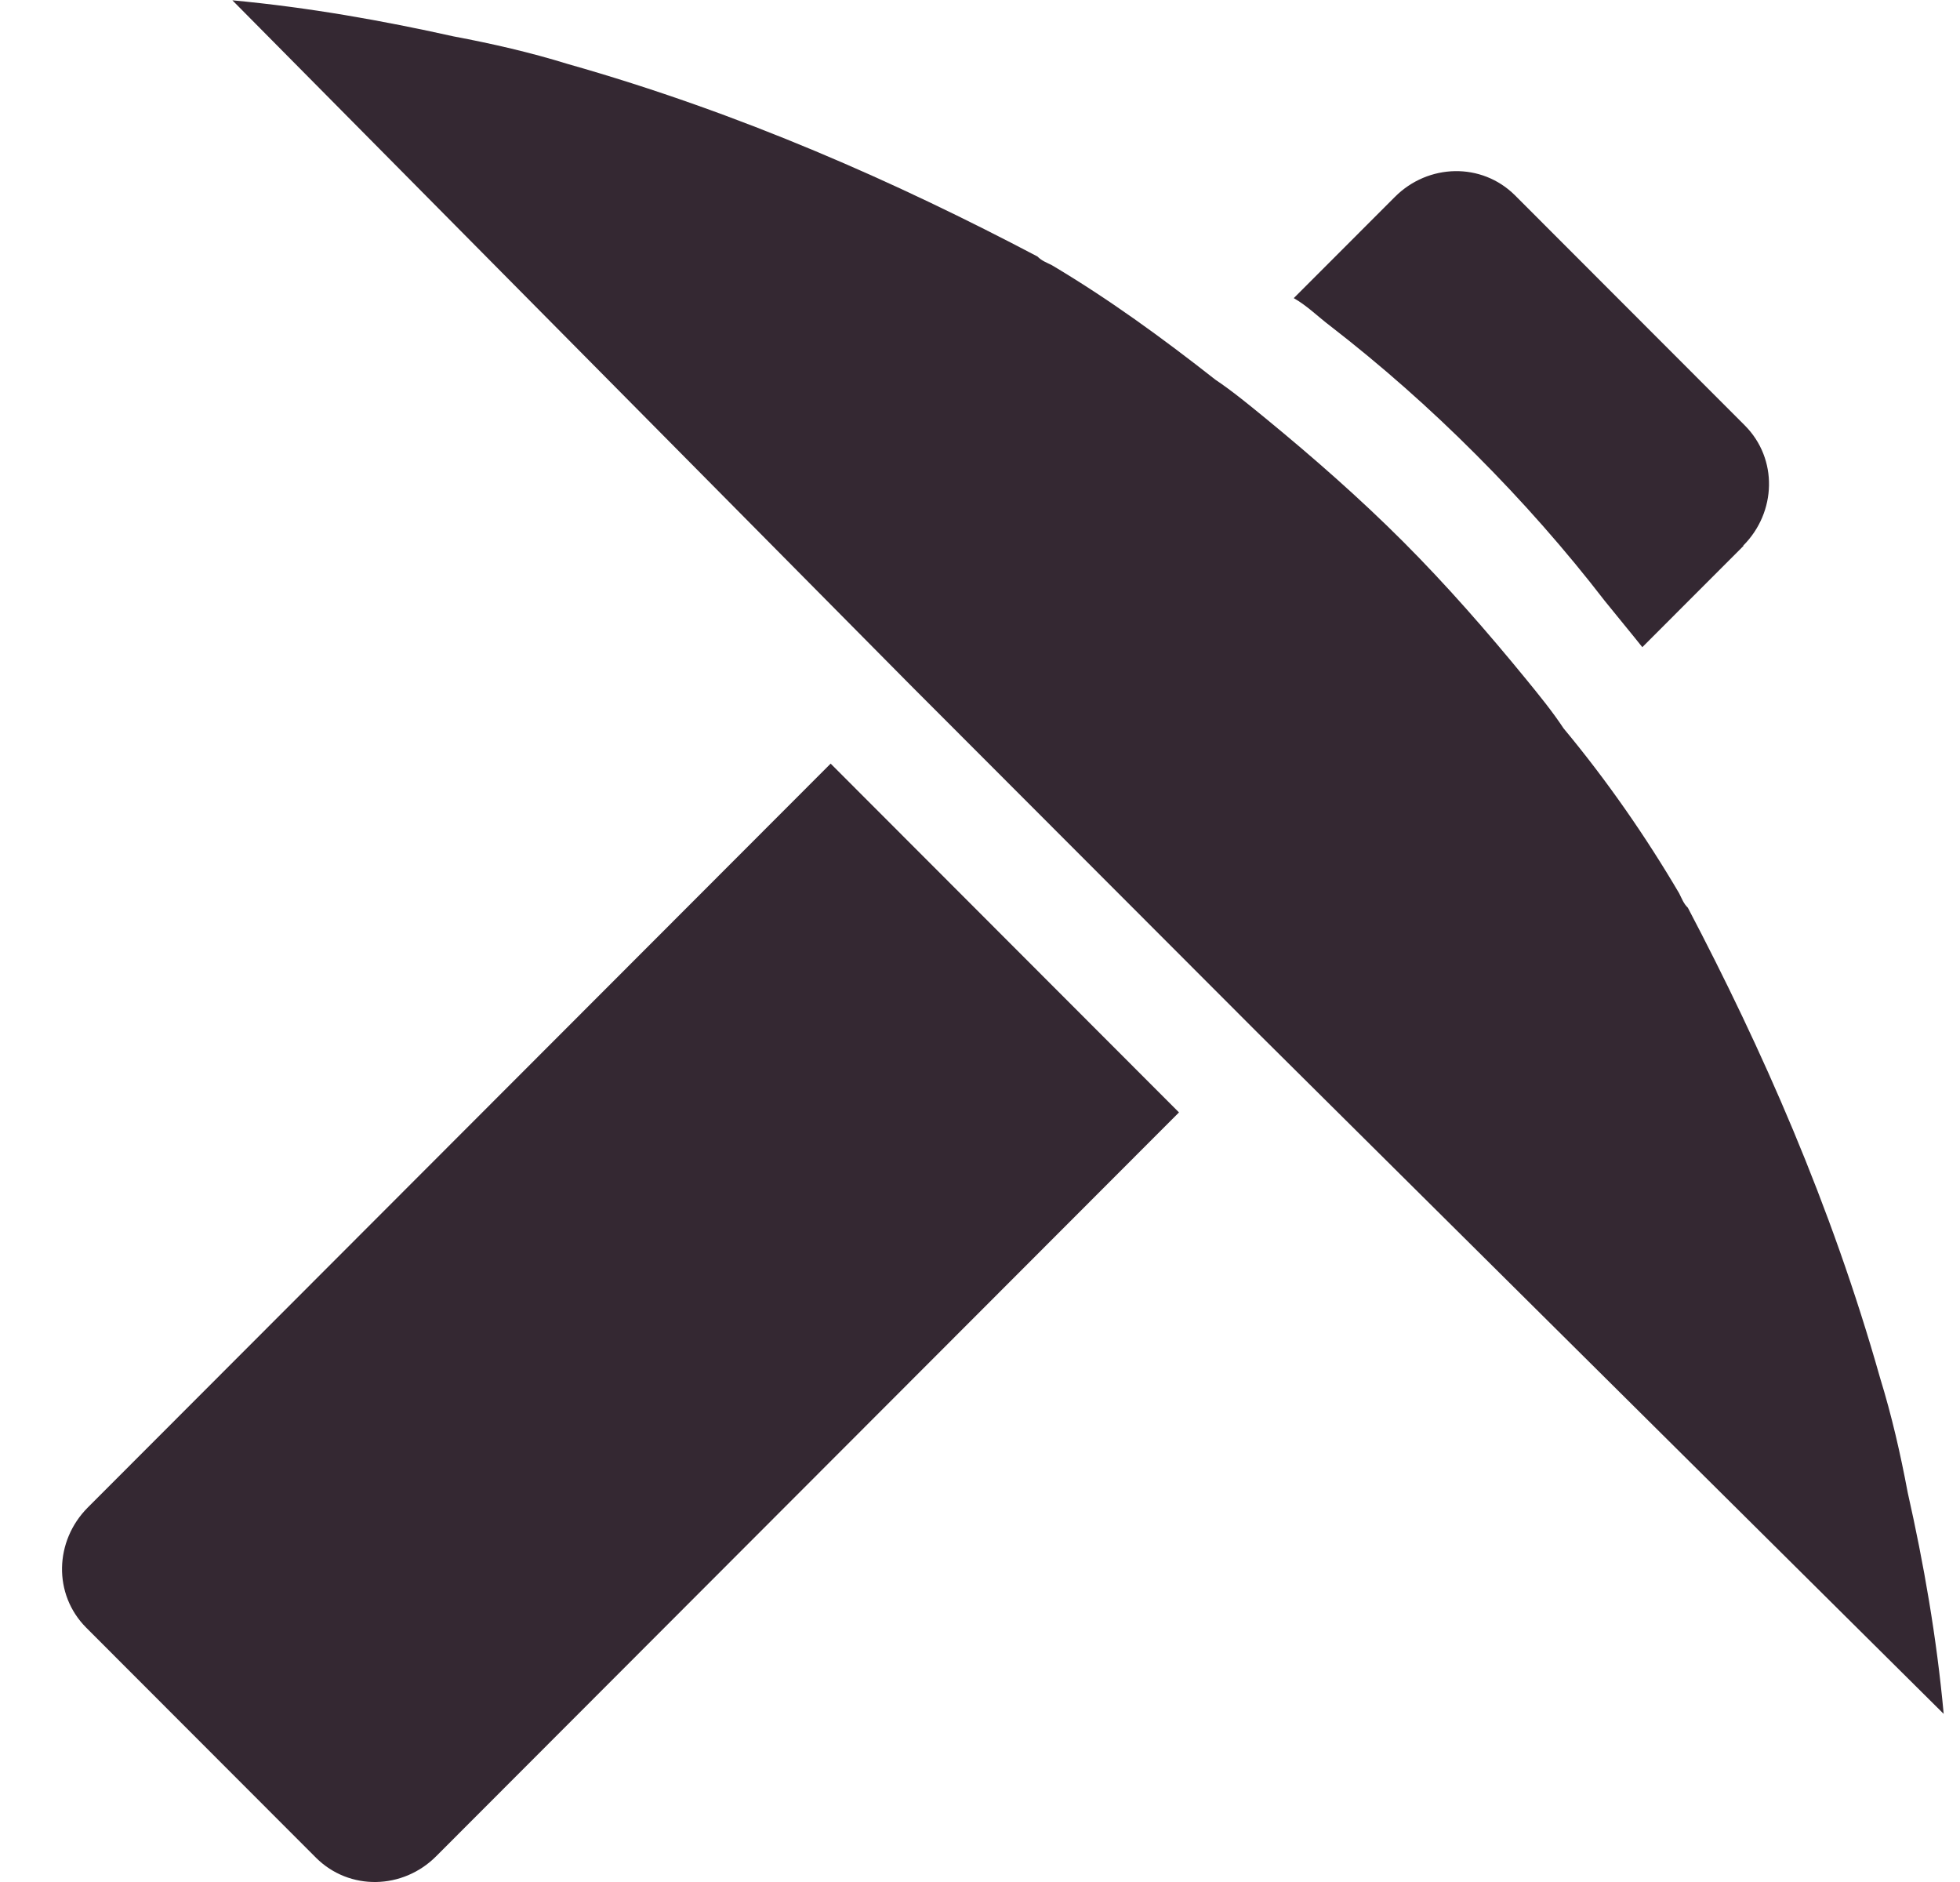
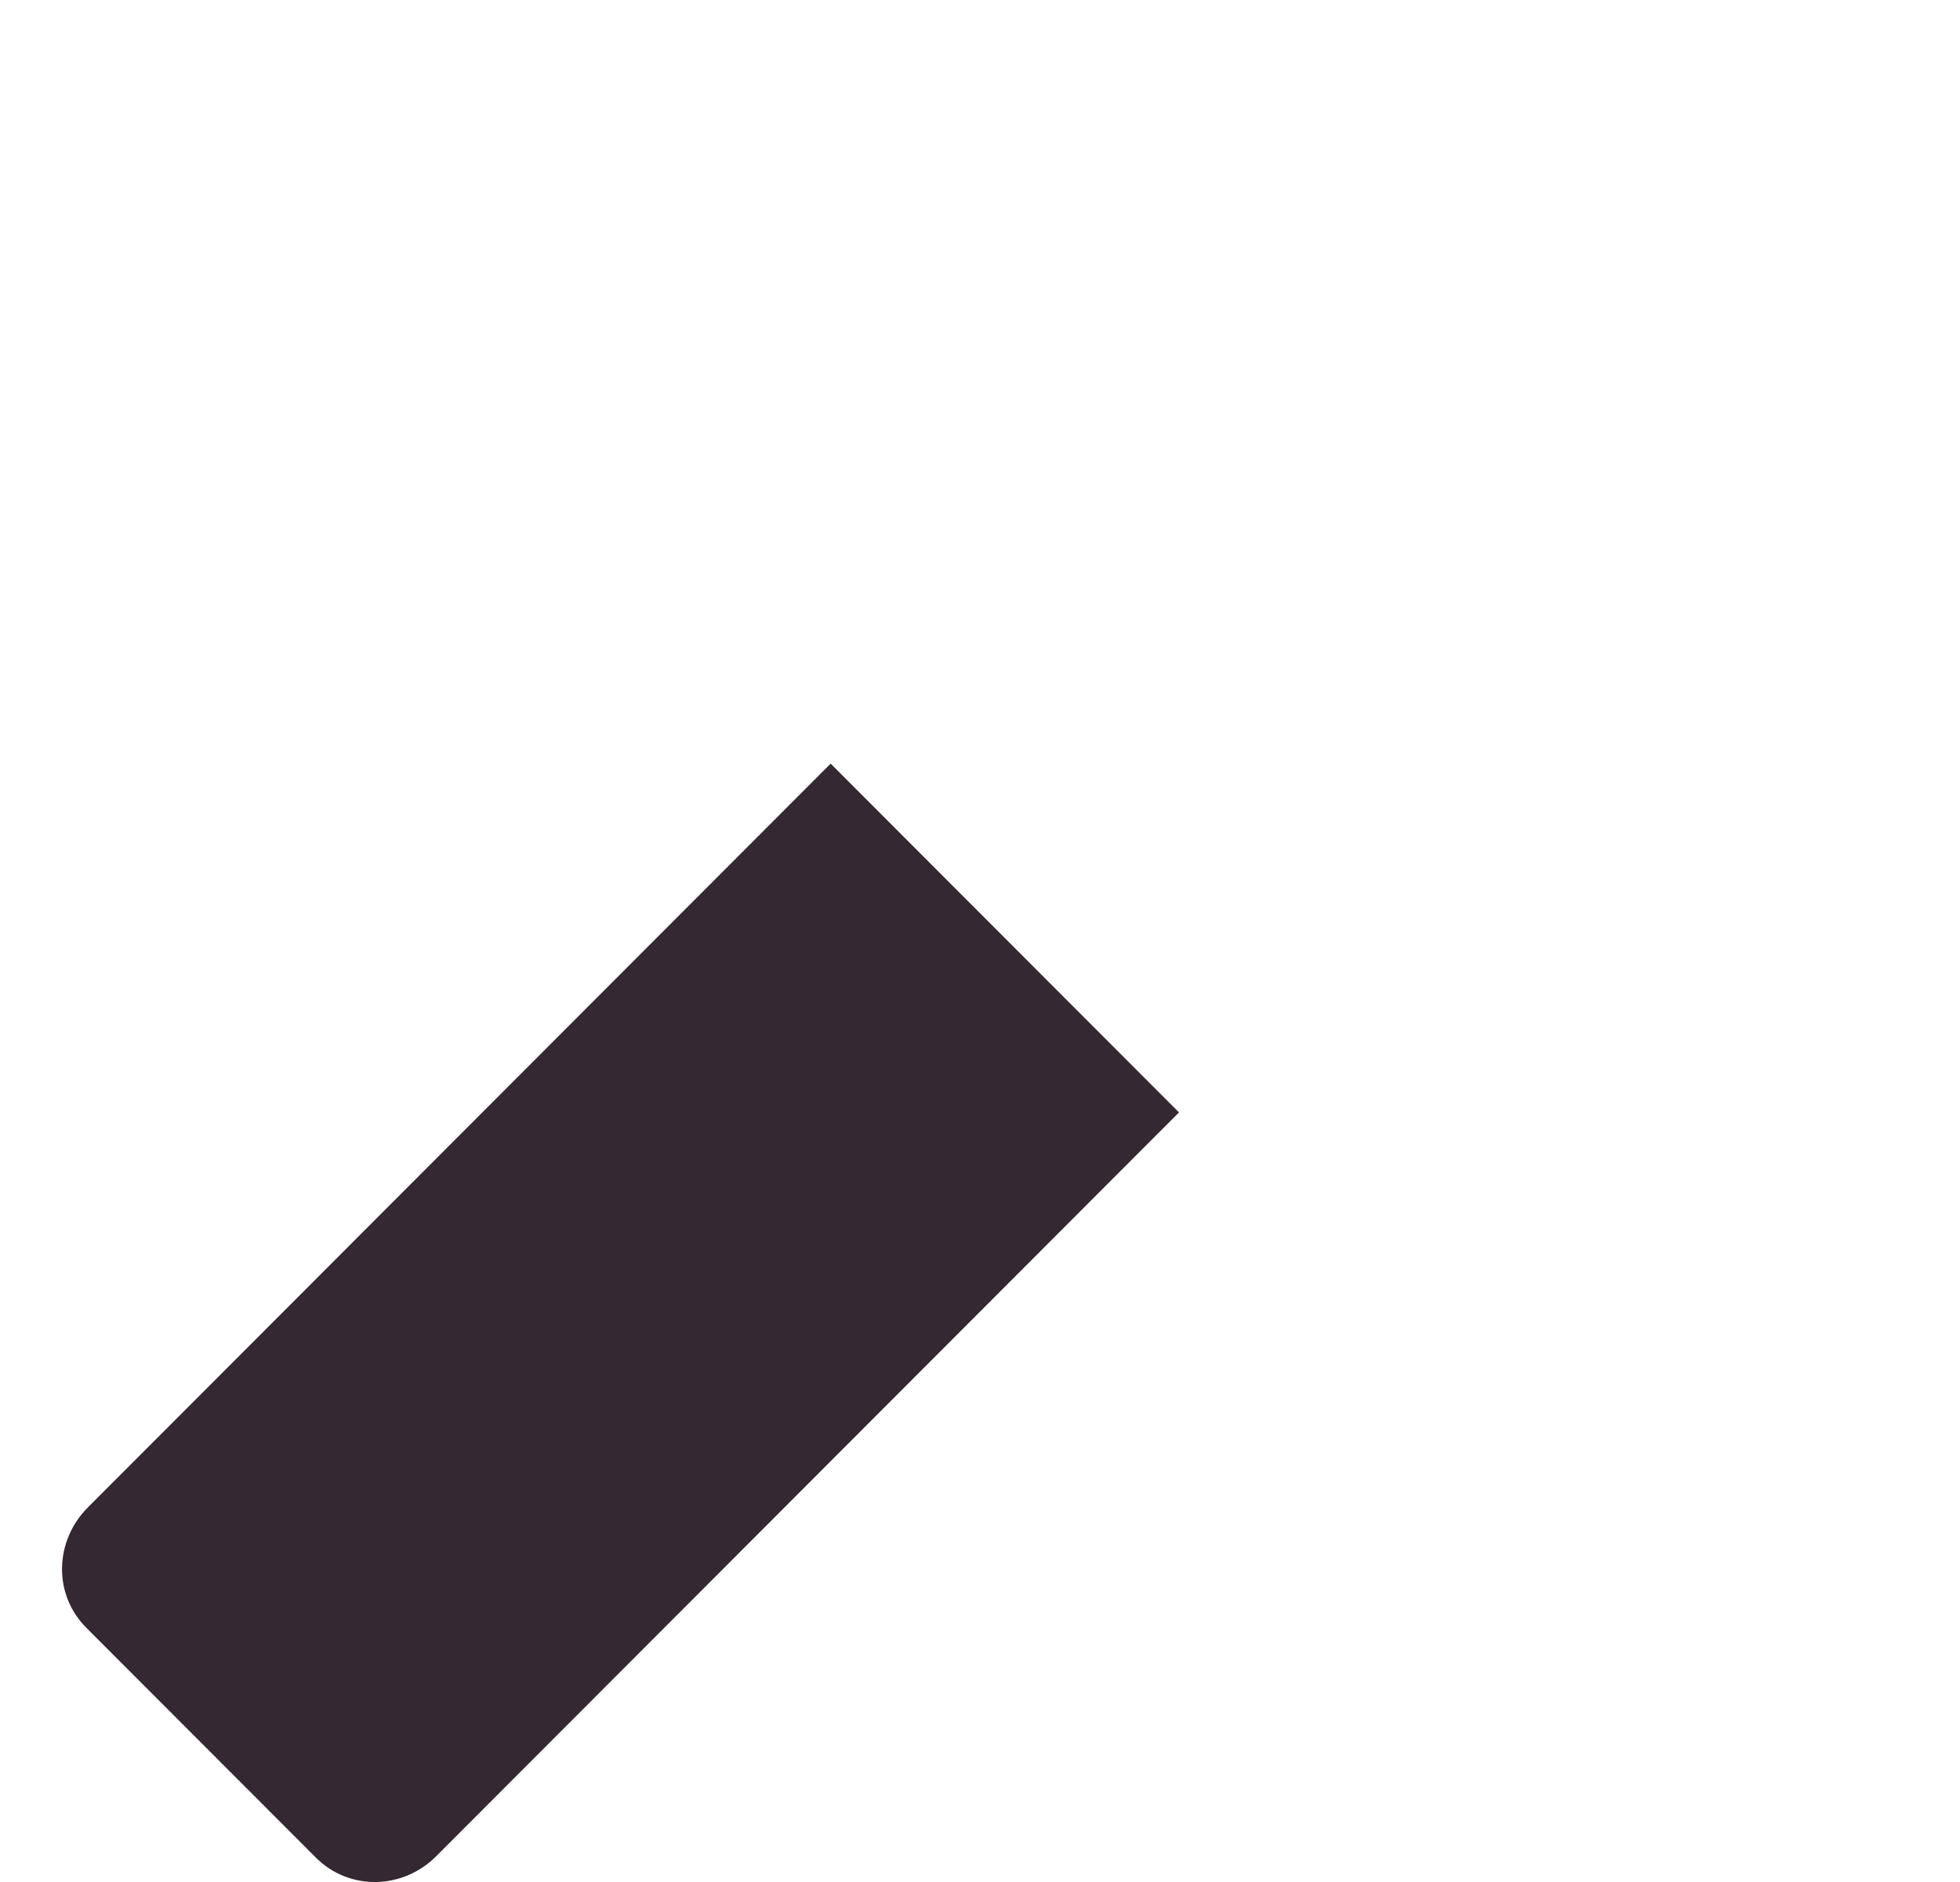
<svg xmlns="http://www.w3.org/2000/svg" width="25" height="24" viewBox="0 0 25 24" fill="none">
  <path d="M15.038 14.186L5.563 23.672C5.138 24.098 4.457 24.114 4.032 23.692L1.1 20.757C0.675 20.331 0.695 19.65 1.12 19.224L10.595 9.738L15.038 14.186Z" fill="#342832" />
-   <path d="M22.238 6.962L20.948 8.253C20.801 8.068 20.633 7.867 20.469 7.663C19.973 7.019 19.417 6.388 18.827 5.798C18.238 5.207 17.611 4.654 16.964 4.154C16.817 4.043 16.669 3.896 16.502 3.802L17.792 2.511C18.217 2.085 18.898 2.068 19.323 2.49L22.255 5.425C22.68 5.851 22.66 6.532 22.235 6.958L22.238 6.962Z" fill="#342832" />
-   <path d="M24.789 21.853L24.678 21.743L16.051 13.18L11.608 8.732L3.074 0.115L2.964 0.004C3.942 0.095 4.88 0.263 5.785 0.464C6.284 0.558 6.763 0.668 7.242 0.816C9.454 1.443 11.444 2.329 13.233 3.271C13.29 3.328 13.344 3.345 13.417 3.382C14.134 3.808 14.818 4.304 15.501 4.841C15.722 4.989 15.944 5.173 16.145 5.337C16.754 5.837 17.344 6.354 17.897 6.907C18.45 7.461 18.966 8.051 19.465 8.661C19.632 8.866 19.797 9.067 19.944 9.289C20.497 9.953 20.996 10.674 21.418 11.392C21.455 11.466 21.475 11.523 21.529 11.576C22.47 13.367 23.355 15.36 23.981 17.573C24.129 18.053 24.239 18.533 24.333 19.033C24.537 19.938 24.702 20.877 24.792 21.857L24.789 21.853Z" fill="#342832" />
</svg>